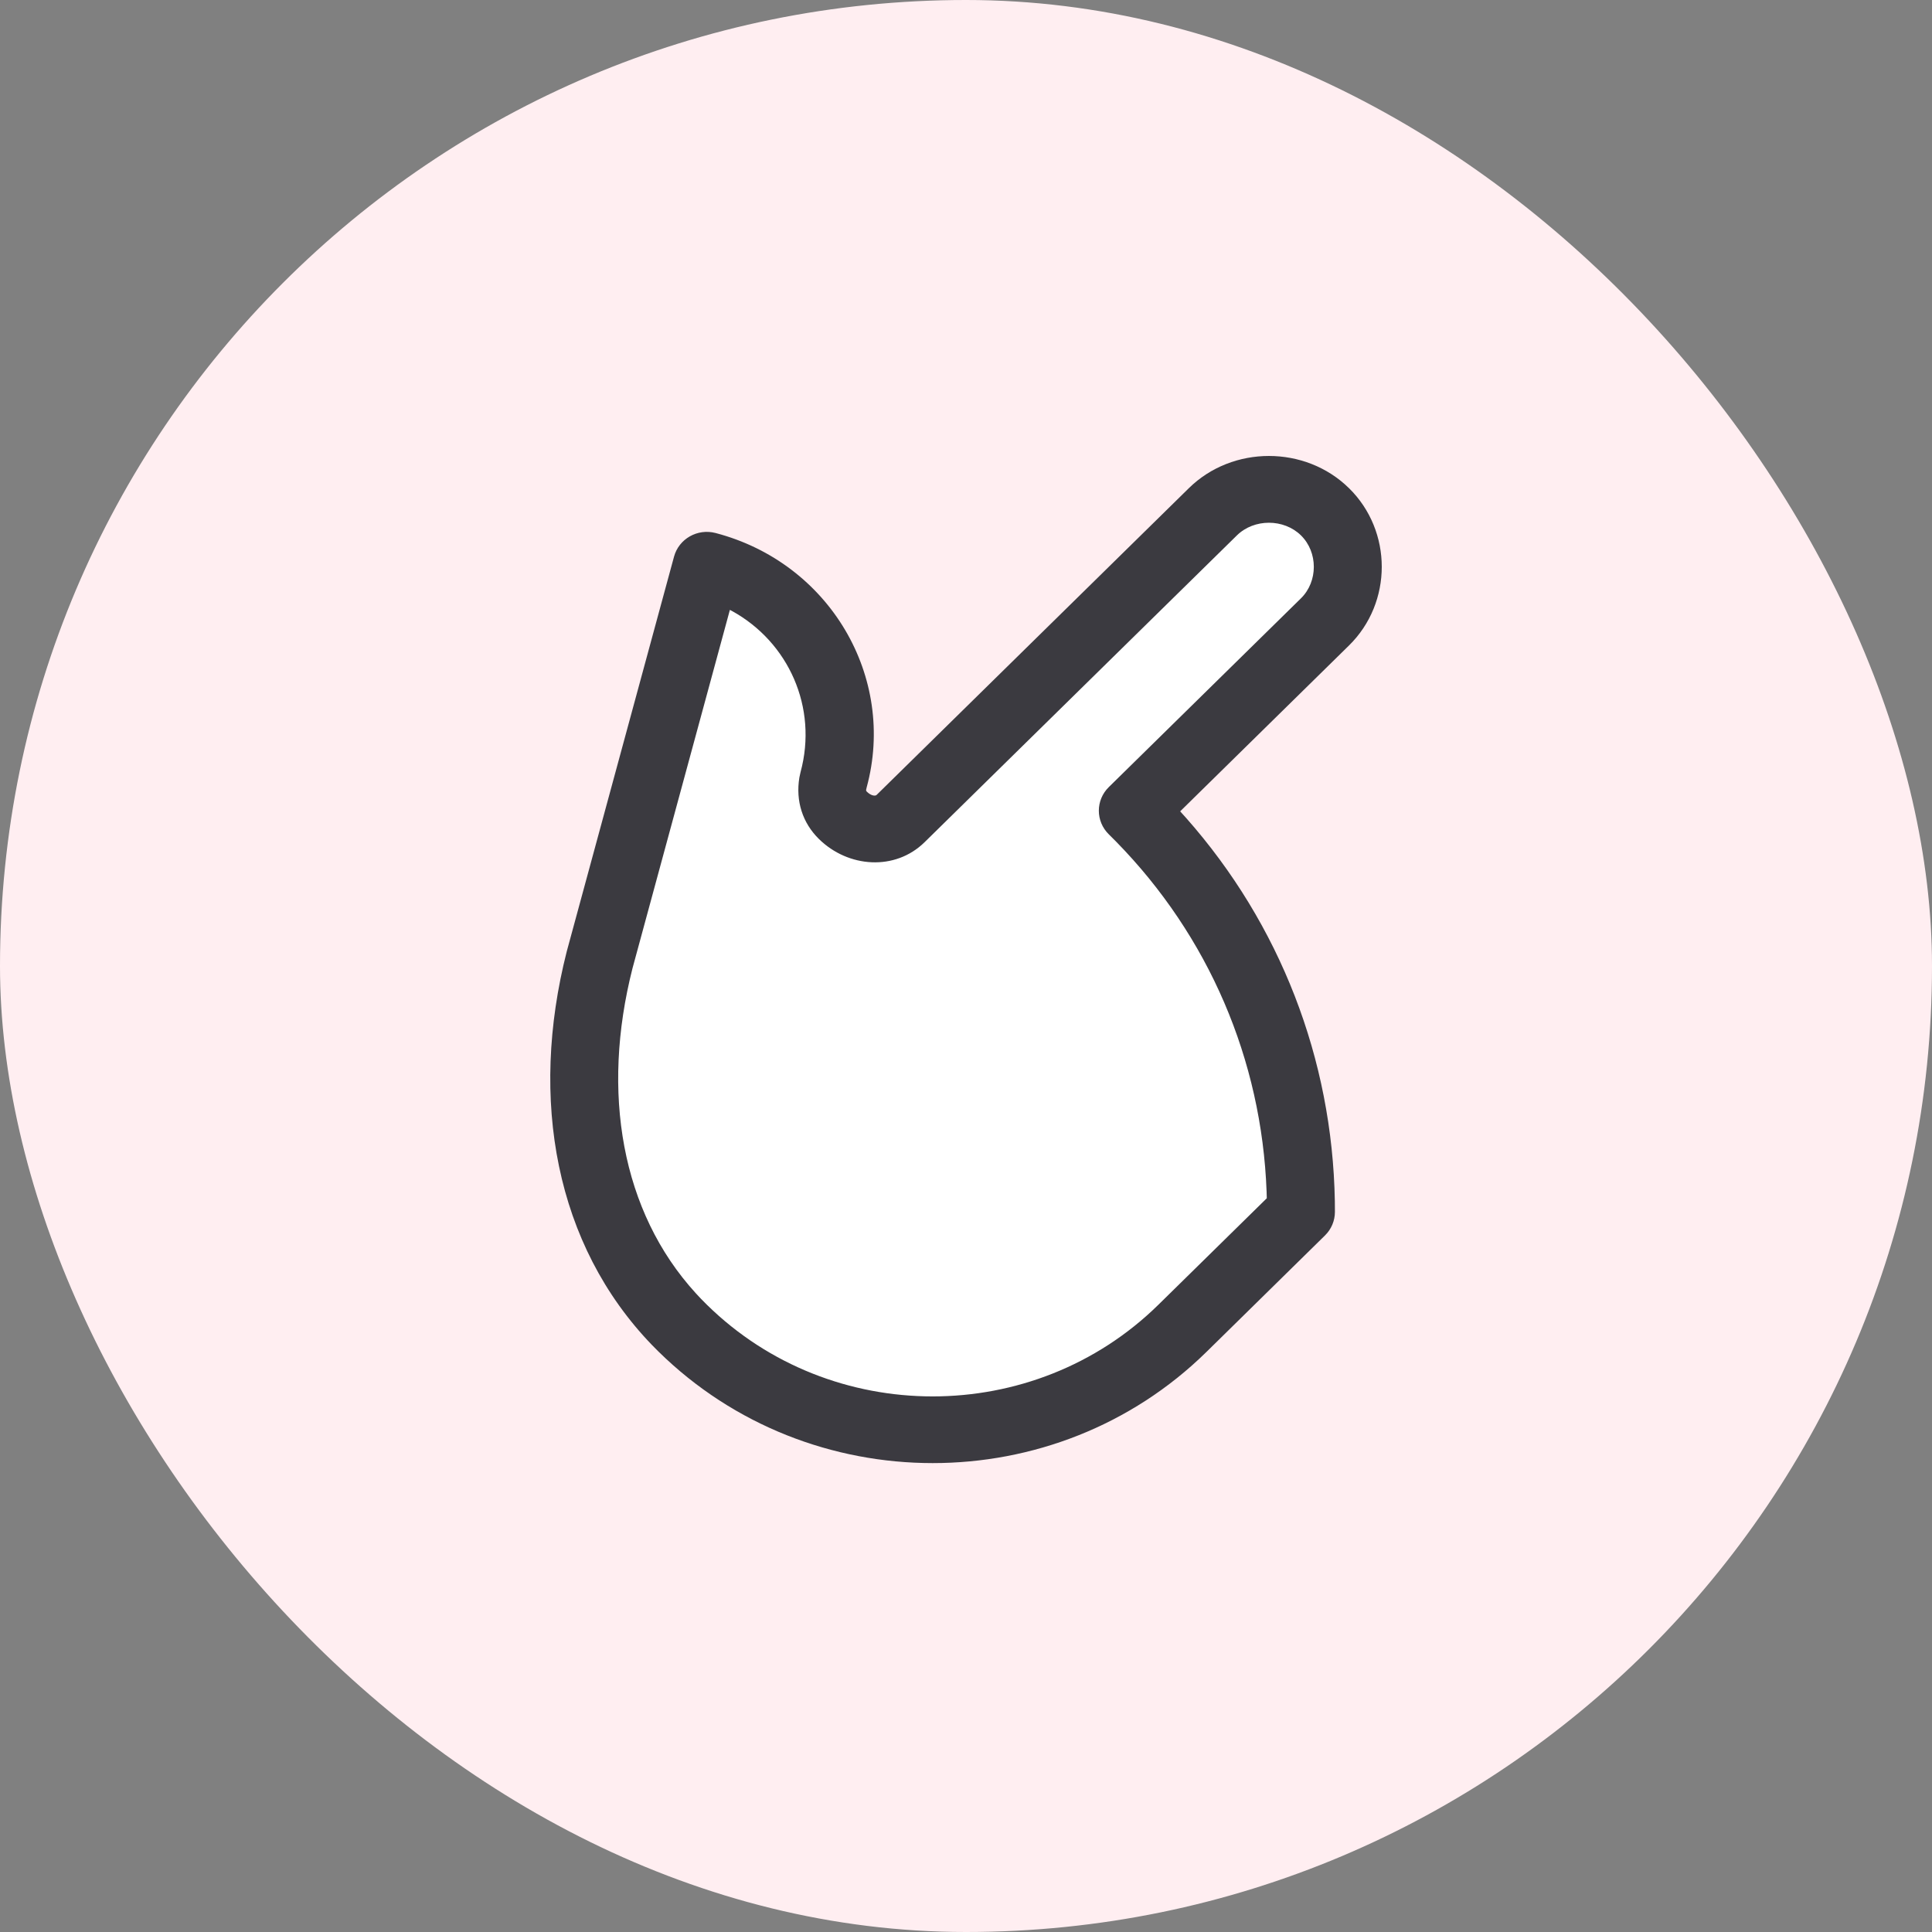
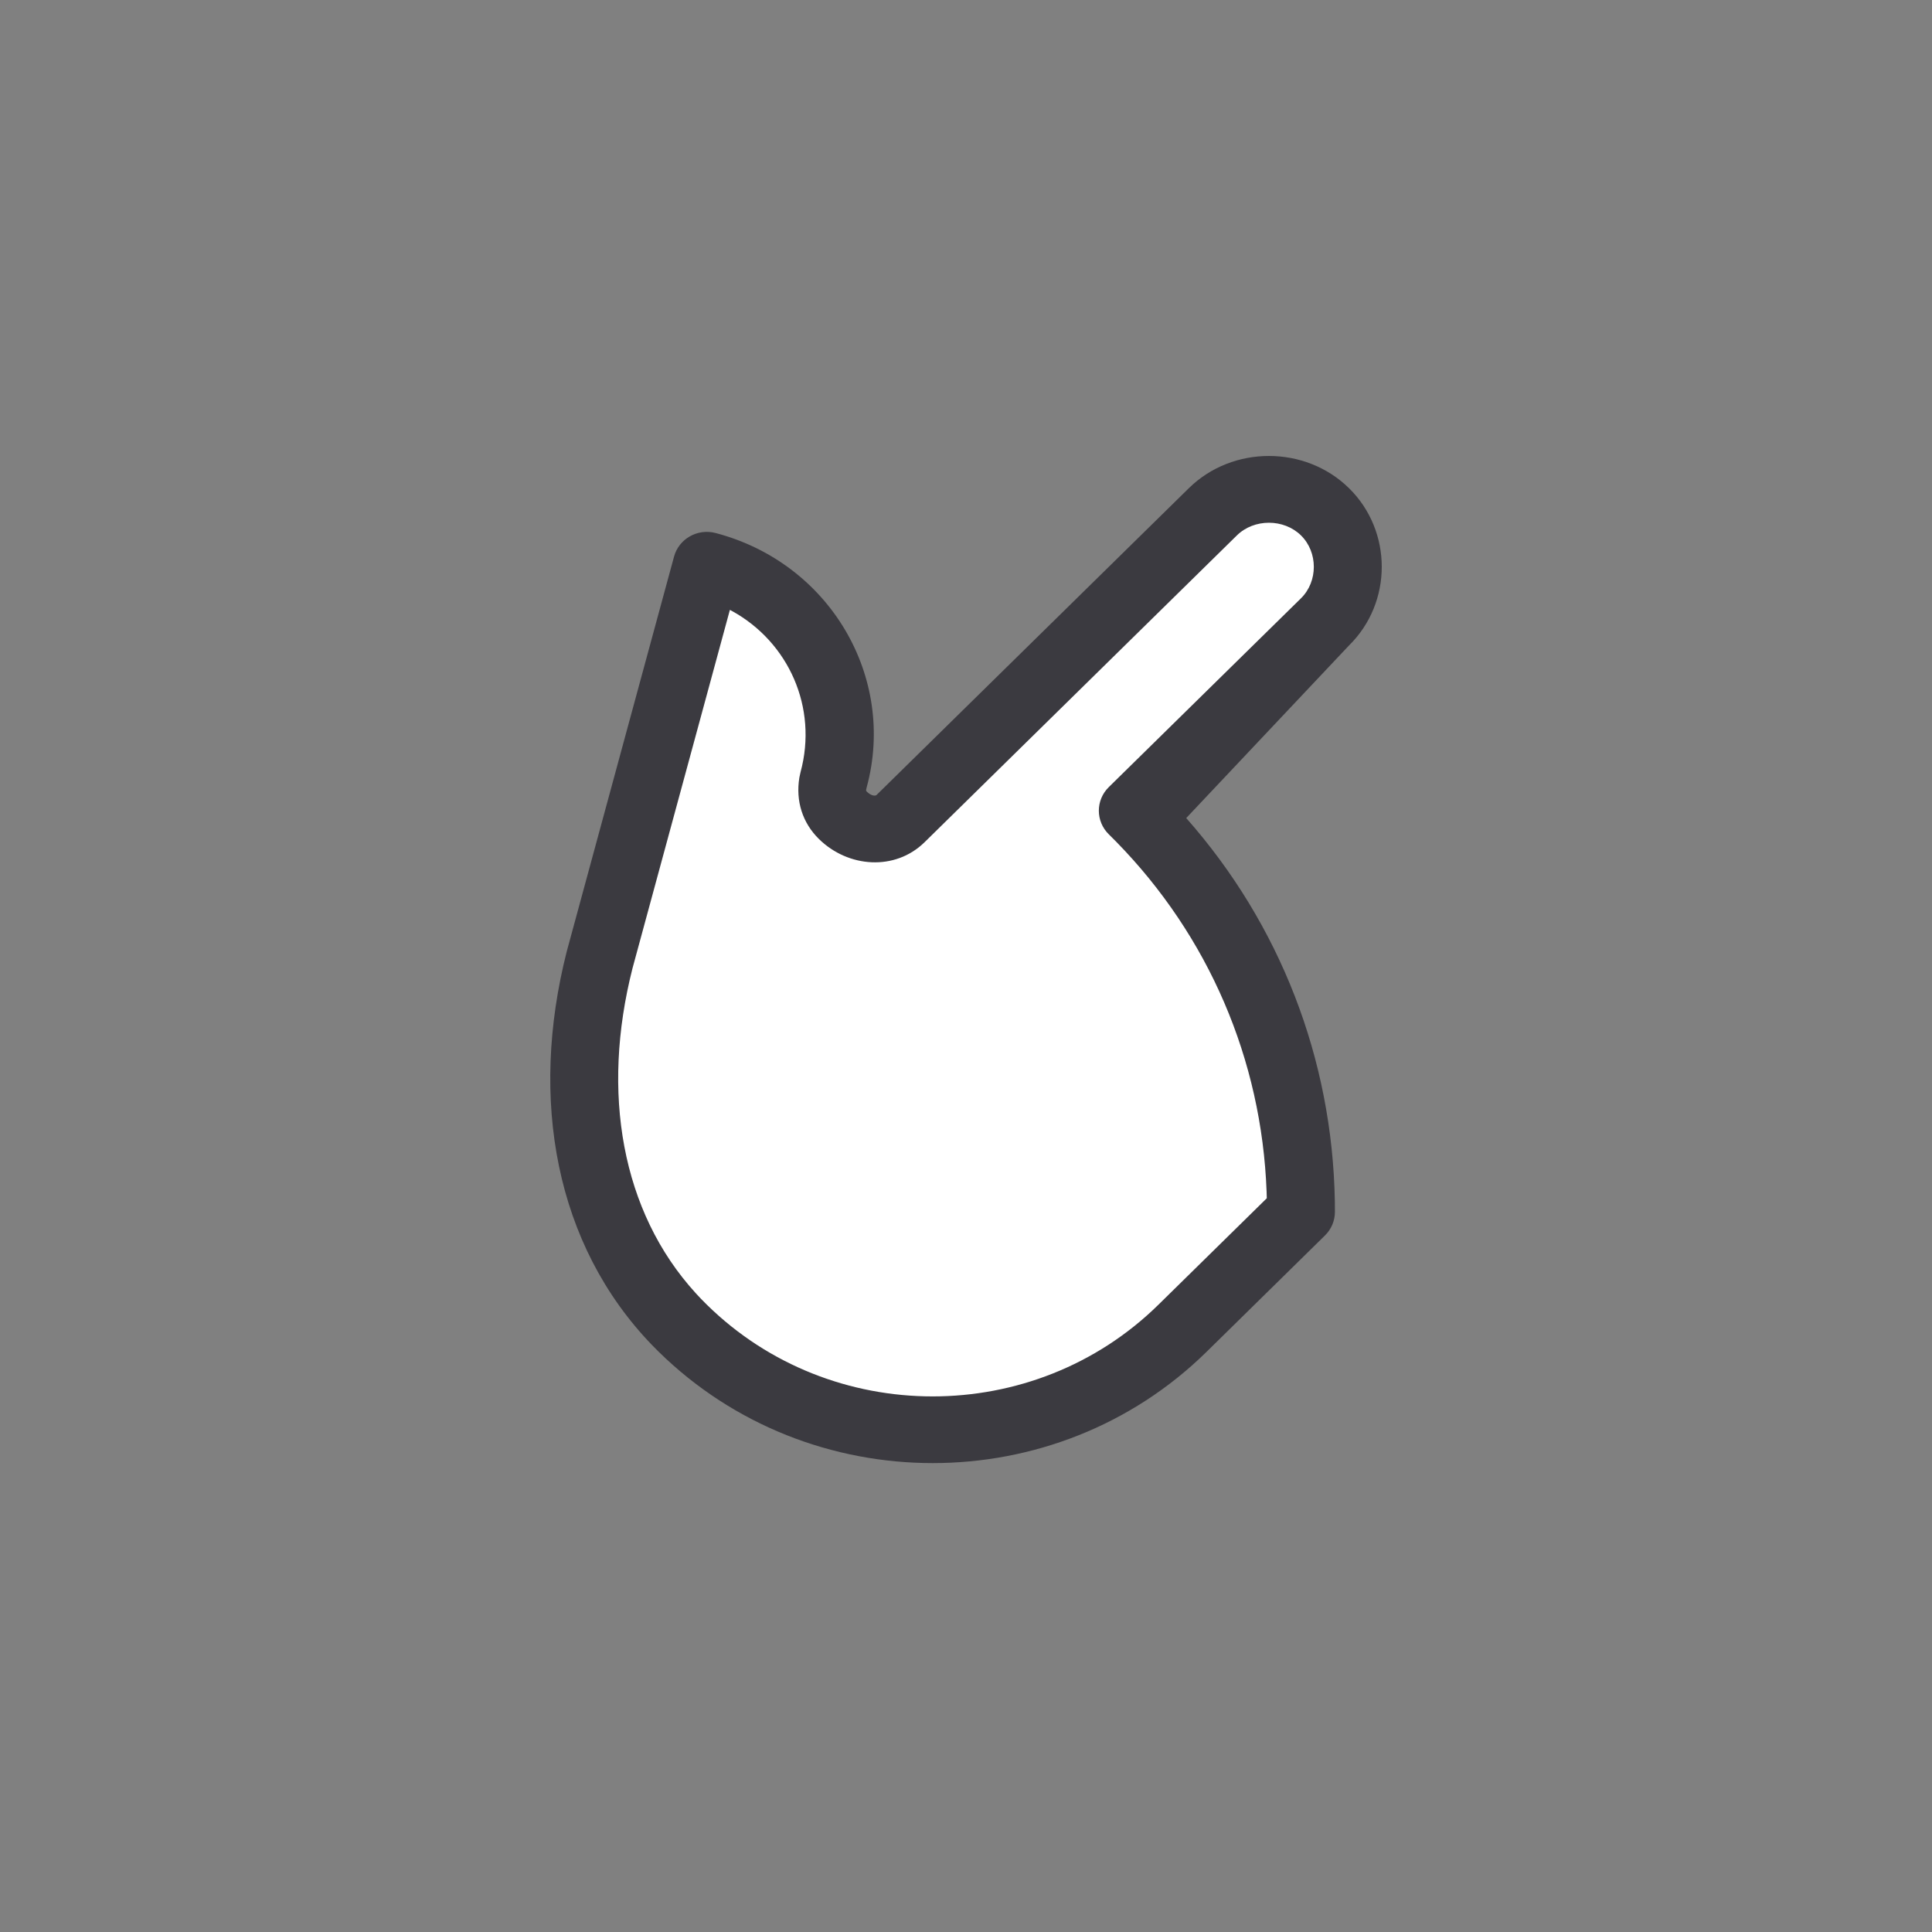
<svg xmlns="http://www.w3.org/2000/svg" width="80" height="80" viewBox="0 0 80 80" fill="none">
  <rect x="0" y="0" width="80" height="80" fill="#808080" stroke="none" />
-   <rect width="80" height="80" rx="40" fill="#FFEEF1" />
  <path fill-rule="evenodd" clip-rule="evenodd" d="M46.908 33.57L54.865 25.752C56.125 24.515 56.125 22.43 54.865 21.192C53.605 19.954 51.483 19.954 50.224 21.192L37.293 33.895C36.63 34.547 35.569 34.417 34.906 33.765C34.544 33.41 34.402 32.947 34.479 32.474L34.508 32.332C35.569 28.423 33.248 24.449 29.27 23.407L24.827 39.759C23.528 44.864 24.074 50.657 28.024 54.749L28.275 55.003C33.978 60.605 43.261 60.605 48.964 55.003L53.871 50.182C53.871 43.928 51.417 38 46.908 33.57Z" fill="white" />
-   <path fill-rule="evenodd" clip-rule="evenodd" d="M36.298 32.917L49.228 20.214C51.037 18.436 54.05 18.436 55.859 20.214C57.668 21.991 57.668 24.951 55.859 26.728L48.868 33.596L49.119 33.874C53.004 38.271 55.169 43.846 55.273 49.739L55.276 50.181C55.276 50.548 55.128 50.899 54.864 51.158L49.958 55.979C43.706 62.121 33.532 62.121 27.267 55.966L27.002 55.699C22.993 51.546 21.909 45.524 23.467 39.401L27.91 23.05C28.11 22.312 28.881 21.874 29.631 22.071C34.357 23.309 37.129 28.038 35.886 32.608L35.867 32.691C35.859 32.737 35.864 32.752 35.9 32.787C36.072 32.956 36.245 32.969 36.298 32.917ZM53.87 24.775C54.58 24.077 54.58 22.867 53.87 22.169C53.159 21.471 51.928 21.471 51.218 22.169L38.287 34.872C37.061 36.077 35.12 35.93 33.911 34.742C33.234 34.078 32.94 33.172 33.1 32.197L33.148 31.976C33.877 29.292 32.648 26.584 30.308 25.299L30.223 25.254L26.191 40.093C24.885 45.227 25.724 50.17 28.812 53.551L29.031 53.785L29.269 54.025C34.422 59.088 42.815 59.088 47.968 54.025L52.455 49.617L52.447 49.339C52.243 43.878 50.05 38.761 46.211 34.845L45.913 34.547C45.363 34.007 45.363 33.132 45.913 32.592L53.87 24.775Z" fill="#3B3A40" />
+   <path fill-rule="evenodd" clip-rule="evenodd" d="M36.298 32.917L49.228 20.214C51.037 18.436 54.05 18.436 55.859 20.214C57.668 21.991 57.668 24.951 55.859 26.728L49.119 33.874C53.004 38.271 55.169 43.846 55.273 49.739L55.276 50.181C55.276 50.548 55.128 50.899 54.864 51.158L49.958 55.979C43.706 62.121 33.532 62.121 27.267 55.966L27.002 55.699C22.993 51.546 21.909 45.524 23.467 39.401L27.91 23.05C28.11 22.312 28.881 21.874 29.631 22.071C34.357 23.309 37.129 28.038 35.886 32.608L35.867 32.691C35.859 32.737 35.864 32.752 35.9 32.787C36.072 32.956 36.245 32.969 36.298 32.917ZM53.87 24.775C54.58 24.077 54.58 22.867 53.87 22.169C53.159 21.471 51.928 21.471 51.218 22.169L38.287 34.872C37.061 36.077 35.12 35.93 33.911 34.742C33.234 34.078 32.94 33.172 33.1 32.197L33.148 31.976C33.877 29.292 32.648 26.584 30.308 25.299L30.223 25.254L26.191 40.093C24.885 45.227 25.724 50.17 28.812 53.551L29.031 53.785L29.269 54.025C34.422 59.088 42.815 59.088 47.968 54.025L52.455 49.617L52.447 49.339C52.243 43.878 50.05 38.761 46.211 34.845L45.913 34.547C45.363 34.007 45.363 33.132 45.913 32.592L53.87 24.775Z" fill="#3B3A40" />
</svg>